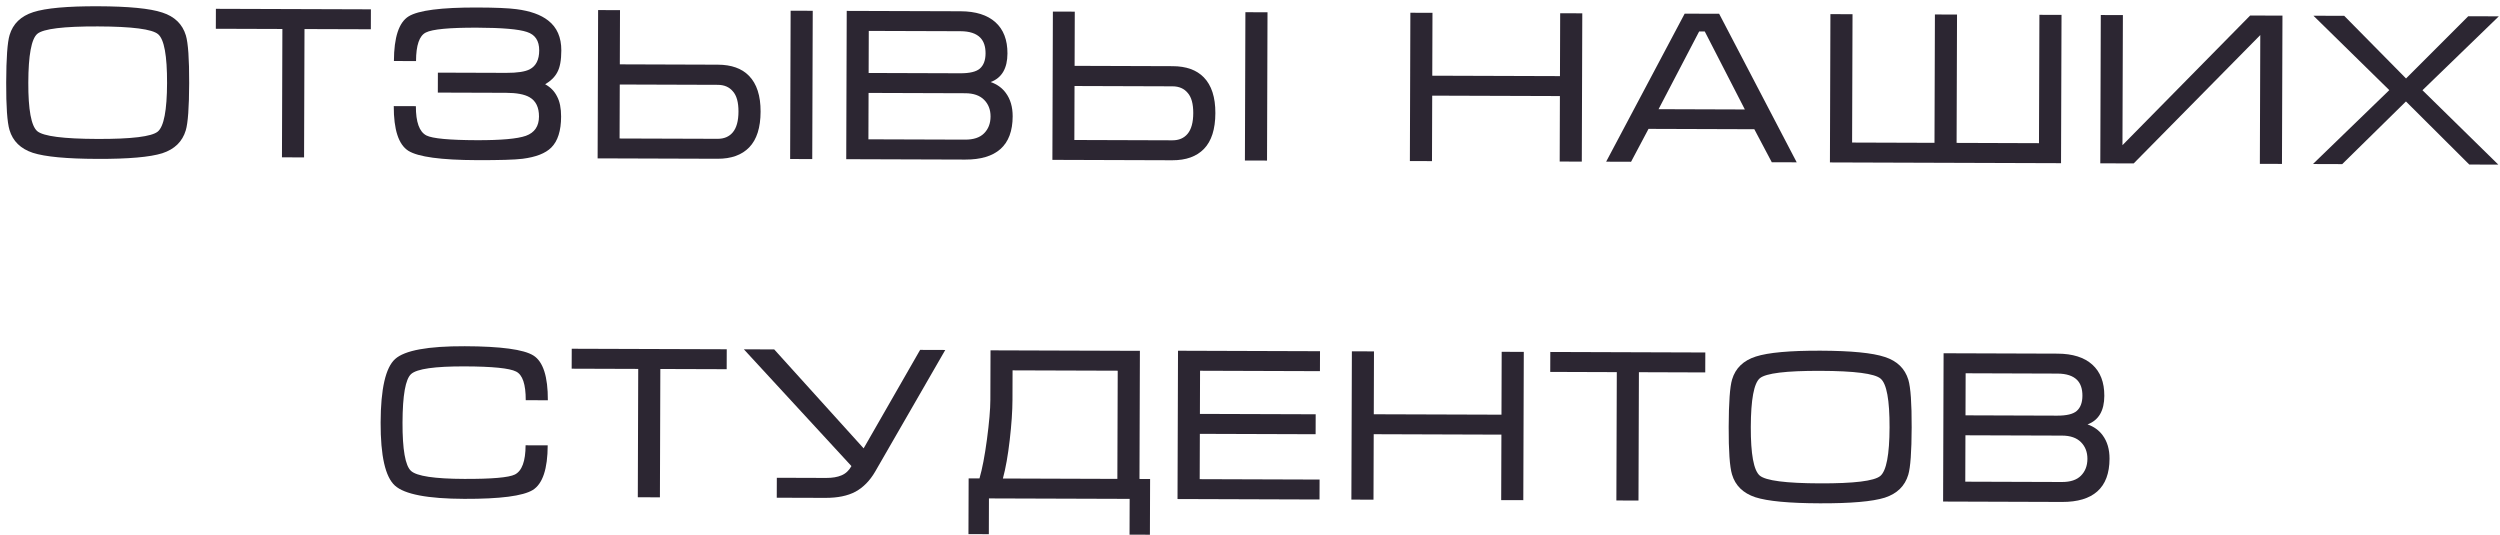
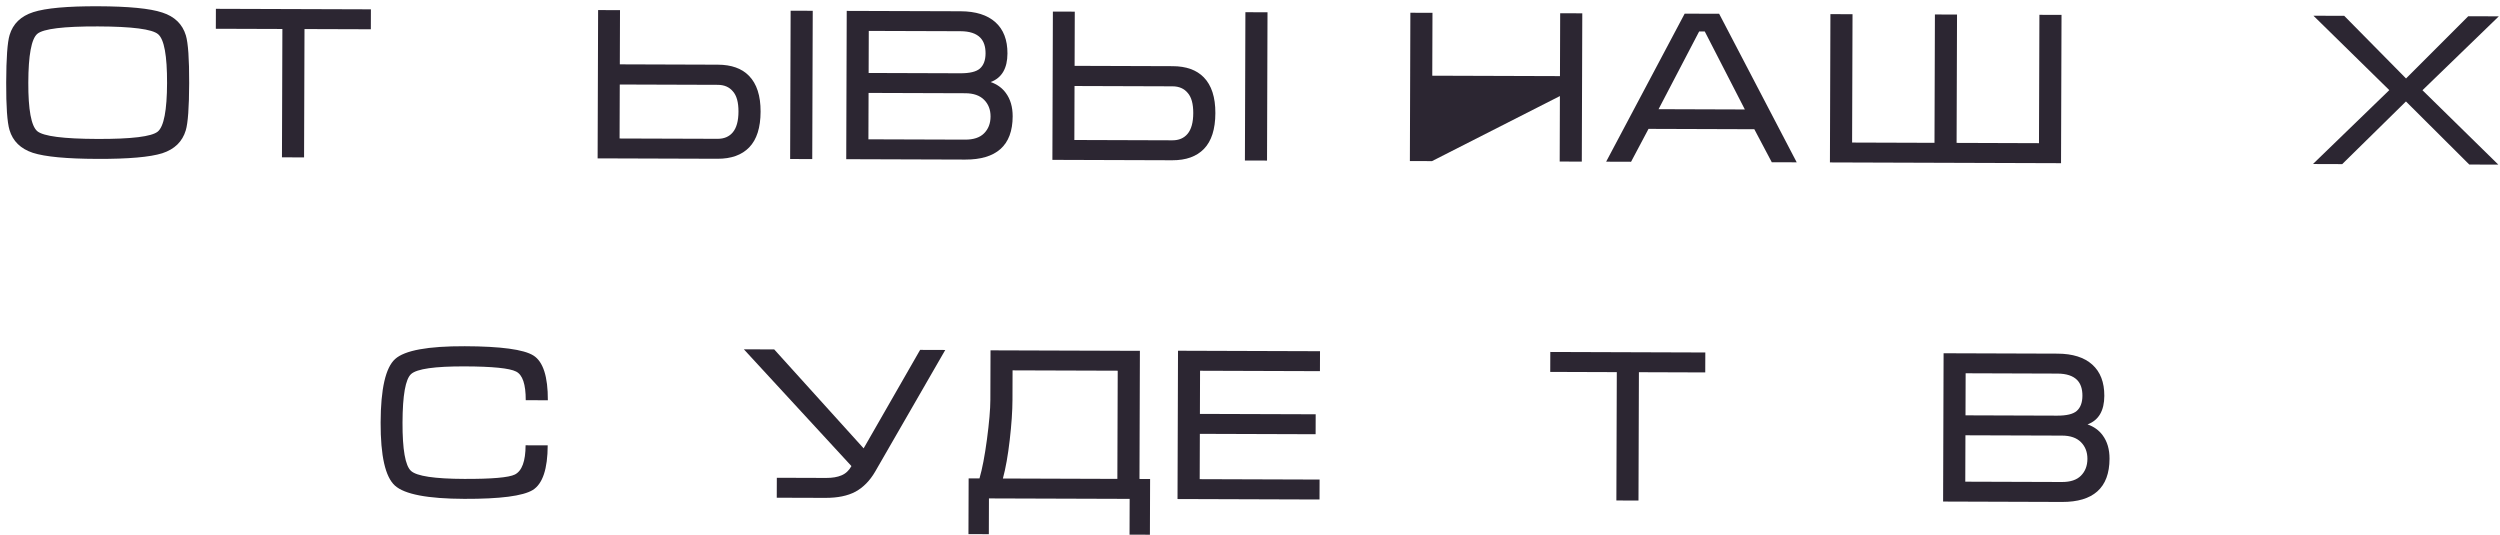
<svg xmlns="http://www.w3.org/2000/svg" width="369" height="79" viewBox="0 0 369 79" fill="none">
  <path d="M14.381 23.452C9.837 23.437 6.659 23.139 4.848 22.557C3.036 21.954 1.888 20.83 1.403 19.186C1.065 18.054 0.902 15.717 0.914 12.176C0.926 8.571 1.093 6.235 1.417 5.169C1.913 3.507 3.079 2.38 4.916 1.789C6.753 1.198 9.932 0.909 14.455 0.924C18.999 0.939 22.166 1.248 23.956 1.852C25.767 2.434 26.926 3.557 27.433 5.223C27.77 6.355 27.933 8.702 27.922 12.265C27.91 15.849 27.742 18.174 27.419 19.239C26.922 20.901 25.767 22.028 23.951 22.62C22.136 23.19 18.946 23.467 14.381 23.452ZM14.39 20.508C19.425 20.525 22.392 20.161 23.29 19.418C24.189 18.674 24.644 16.286 24.658 12.254C24.671 8.201 24.231 5.799 23.337 5.05C22.465 4.3 19.501 3.917 14.445 3.9C9.389 3.884 6.412 4.247 5.513 4.991C4.636 5.735 4.191 8.133 4.178 12.187C4.165 16.197 4.605 18.588 5.498 19.359C6.392 20.109 9.356 20.492 14.39 20.508Z" fill="#2C2632" />
  <path d="M31.866 1.302L54.745 1.377L54.736 4.321L44.944 4.289L44.881 23.233L41.617 23.222L41.68 4.278L31.856 4.246L31.866 1.302Z" fill="#2C2632" />
-   <path d="M82.851 7.454C82.857 5.512 82.212 4.038 80.914 3.031C79.828 2.174 78.262 1.614 76.215 1.352C75.042 1.198 73.123 1.117 70.456 1.109C65.123 1.091 61.74 1.528 60.307 2.419C58.875 3.311 58.153 5.506 58.142 9.004L61.406 9.015C61.413 6.668 61.898 5.262 62.86 4.796C63.821 4.308 66.35 4.071 70.446 4.085C74.115 4.097 76.557 4.307 77.772 4.717C78.987 5.105 79.592 6.013 79.587 7.443C79.583 8.808 79.121 9.735 78.202 10.222C77.518 10.583 76.355 10.76 74.712 10.755L64.632 10.722L64.623 13.666L74.702 13.699C76.26 13.704 77.411 13.921 78.156 14.35C79.093 14.887 79.559 15.837 79.555 17.203C79.55 18.632 78.907 19.579 77.626 20.044C76.365 20.488 73.954 20.704 70.391 20.693C66.317 20.679 63.832 20.447 62.938 19.996C61.894 19.459 61.376 18.018 61.384 15.671L58.12 15.66C58.108 19.137 58.827 21.337 60.274 22.259C61.722 23.16 65.091 23.619 70.382 23.637C73.731 23.648 75.982 23.58 77.134 23.435C79.098 23.185 80.508 22.635 81.364 21.785C82.327 20.828 82.812 19.304 82.819 17.213C82.823 15.976 82.624 14.983 82.221 14.236C81.839 13.466 81.254 12.867 80.467 12.438C81.3 11.95 81.9 11.354 82.264 10.652C82.651 9.949 82.846 8.883 82.851 7.454Z" fill="#2C2632" />
  <path d="M119.888 23.48L116.624 23.469L116.697 1.581L119.961 1.592L119.888 23.48ZM88.281 1.487L91.513 1.498L91.486 9.498L105.95 9.546C107.956 9.552 109.49 10.101 110.553 11.193C111.701 12.37 112.271 14.132 112.263 16.478C112.256 18.846 111.695 20.605 110.582 21.753C109.49 22.88 107.931 23.44 105.905 23.433L88.209 23.375L88.281 1.487ZM91.477 12.474L91.45 20.442L105.914 20.489C106.874 20.493 107.622 20.175 108.157 19.537C108.714 18.877 108.995 17.854 108.999 16.468C109.004 15.102 108.73 14.109 108.177 13.489C107.646 12.847 106.9 12.525 105.94 12.522L91.477 12.474Z" fill="#2C2632" />
  <path d="M149.47 17.177C149.463 19.331 148.86 20.94 147.662 22.003C146.485 23.044 144.755 23.561 142.473 23.554L124.905 23.496L124.977 1.608L141.777 1.663C144.017 1.671 145.732 2.21 146.923 3.28C148.115 4.351 148.707 5.889 148.7 7.894C148.693 10.092 147.867 11.497 146.222 12.11C147.16 12.433 147.905 12.969 148.457 13.717C149.137 14.637 149.474 15.79 149.47 17.177ZM145.468 7.884C145.472 6.881 145.218 6.112 144.708 5.577C144.091 4.935 143.111 4.612 141.767 4.607L128.231 4.563L128.211 10.771L141.747 10.815C143.133 10.82 144.094 10.588 144.629 10.121C145.185 9.632 145.465 8.886 145.468 7.884ZM128.201 13.715L128.178 20.563L142.45 20.61C143.688 20.614 144.617 20.308 145.237 19.691C145.879 19.053 146.202 18.222 146.206 17.198C146.209 16.195 145.892 15.373 145.254 14.731C144.616 14.089 143.689 13.766 142.473 13.762L128.201 13.715Z" fill="#2C2632" />
  <path d="M187.013 23.701L183.749 23.69L183.821 1.802L187.085 1.813L187.013 23.701ZM155.405 1.708L158.637 1.719L158.611 9.719L173.075 9.767C175.08 9.773 176.614 10.322 177.678 11.414C178.826 12.591 179.396 14.353 179.388 16.699C179.38 19.067 178.82 20.826 177.707 21.974C176.615 23.101 175.056 23.661 173.029 23.654L155.333 23.596L155.405 1.708ZM158.601 12.695L158.575 20.663L173.039 20.71C173.999 20.714 174.747 20.396 175.282 19.758C175.839 19.098 176.12 18.075 176.124 16.689C176.129 15.323 175.855 14.33 175.302 13.71C174.771 13.068 174.025 12.746 173.065 12.742L158.601 12.695Z" fill="#2C2632" />
-   <path d="M208.17 1.882L211.434 1.893L211.403 11.173L230.251 11.235L230.282 1.955L233.546 1.966L233.474 23.853L230.21 23.843L230.241 14.179L211.394 14.117L211.362 23.781L208.098 23.77L208.17 1.882Z" fill="#2C2632" />
+   <path d="M208.17 1.882L211.434 1.893L211.403 11.173L230.251 11.235L230.282 1.955L233.546 1.966L233.474 23.853L230.21 23.843L230.241 14.179L211.362 23.781L208.098 23.77L208.17 1.882Z" fill="#2C2632" />
  <path d="M253.746 2.032L265.194 23.958L261.514 23.946L258.938 19.073L243.322 19.022L240.746 23.877L237.066 23.865L248.658 2.015L253.746 2.032ZM257.54 16.157L251.625 4.649L250.793 4.646L244.804 16.115L257.54 16.157Z" fill="#2C2632" />
  <path d="M270.097 23.974L270.169 2.086L273.433 2.097L273.371 21.041L285.531 21.081L285.593 2.137L288.857 2.148L288.794 21.091L300.954 21.132L301.017 2.188L304.281 2.198L304.209 24.086L270.097 23.974Z" fill="#2C2632" />
-   <path d="M336.891 2.306L332.123 2.29L313.276 21.428L313.339 2.228L310.076 2.217L310.003 24.105L314.931 24.122L333.618 5.175L333.555 24.183L336.819 24.194L336.891 2.306Z" fill="#2C2632" />
  <path d="M364.312 2.396L368.824 2.411L357.556 13.318L368.752 24.299L364.464 24.285L355.119 14.974L345.712 24.223L341.392 24.209L352.66 13.302L341.464 2.321L346.008 2.336L355.13 11.582L364.312 2.396Z" fill="#2C2632" />
  <path d="M59.412 62.369C59.399 66.358 59.818 68.738 60.669 69.509C61.52 70.28 64.142 70.672 68.537 70.687C72.612 70.7 75.098 70.484 75.995 70.039C77.042 69.509 77.57 68.071 77.577 65.725L80.841 65.735C80.83 69.213 80.097 71.407 78.644 72.32C77.19 73.211 73.818 73.648 68.527 73.631C63.13 73.613 59.719 72.962 58.294 71.677C56.869 70.392 56.164 67.286 56.18 62.358C56.197 57.387 56.911 54.264 58.323 52.989C59.736 51.714 63.162 51.085 68.602 51.103C73.935 51.12 77.315 51.58 78.741 52.48C80.167 53.381 80.875 55.581 80.863 59.079L77.599 59.069C77.607 56.722 77.132 55.312 76.173 54.84C75.215 54.346 72.688 54.092 68.592 54.079C64.176 54.064 61.54 54.44 60.684 55.205C59.849 55.949 59.426 58.337 59.412 62.369Z" fill="#2C2632" />
-   <path d="M84.388 51.475L107.268 51.55L107.258 54.494L97.466 54.462L97.404 73.406L94.14 73.395L94.202 54.451L84.378 54.419L84.388 51.475Z" fill="#2C2632" />
  <path d="M121.955 70.543C122.851 70.546 123.598 70.42 124.196 70.166C124.816 69.912 125.308 69.455 125.673 68.795L109.793 51.559L114.273 51.573L127.473 66.177L135.809 51.644L139.521 51.656L129.158 69.638C128.386 70.959 127.423 71.937 126.268 72.573C125.114 73.188 123.631 73.492 121.817 73.486L114.649 73.463L114.659 70.519L121.955 70.543Z" fill="#2C2632" />
  <path d="M146.177 59.006L146.201 51.71L168.249 51.783L168.187 70.695L169.755 70.7L169.727 78.924L166.72 78.914L166.737 73.634L145.969 73.566L145.952 78.846L142.944 78.836L142.971 70.612L144.571 70.617C144.981 69.21 145.35 67.281 145.678 64.829C146.006 62.355 146.172 60.414 146.177 59.006ZM164.975 54.716L149.455 54.665L149.441 59.017C149.435 60.681 149.301 62.654 149.037 64.936C148.774 67.218 148.437 69.115 148.027 70.628L164.923 70.684L164.975 54.716Z" fill="#2C2632" />
  <path d="M173.874 51.769L194.834 51.838L194.824 54.782L177.128 54.724L177.107 61.092L194.195 61.148L194.185 64.092L177.097 64.036L177.075 70.724L194.771 70.782L194.761 73.726L173.802 73.657L173.874 51.769Z" fill="#2C2632" />
-   <path d="M199.537 51.854L202.8 51.865L202.77 61.145L221.618 61.207L221.648 51.927L224.912 51.937L224.84 73.825L221.576 73.815L221.608 64.151L202.76 64.089L202.728 73.752L199.464 73.742L199.537 51.854Z" fill="#2C2632" />
  <path d="M228.825 51.95L251.705 52.026L251.695 54.97L241.903 54.937L241.841 73.881L238.577 73.871L238.639 54.927L228.815 54.894L228.825 51.95Z" fill="#2C2632" />
-   <path d="M268.621 74.289C264.077 74.275 260.899 73.976 259.088 73.394C257.277 72.791 256.128 71.667 255.643 70.023C255.305 68.891 255.142 66.554 255.154 63.013C255.166 59.408 255.334 57.072 255.657 56.007C256.153 54.344 257.32 53.217 259.156 52.626C260.993 52.035 264.173 51.747 268.695 51.761C273.239 51.776 276.406 52.086 278.196 52.689C280.008 53.271 281.167 54.395 281.673 56.06C282.011 57.192 282.174 59.539 282.162 63.102C282.15 66.686 281.982 69.011 281.659 70.076C281.163 71.739 280.007 72.866 278.192 73.457C276.377 74.027 273.186 74.304 268.621 74.289ZM268.631 71.345C273.665 71.362 276.632 70.998 277.53 70.255C278.429 69.511 278.885 67.123 278.898 63.091C278.911 59.038 278.471 56.636 277.578 55.887C276.705 55.137 273.741 54.754 268.685 54.737C263.629 54.721 260.652 55.084 259.754 55.828C258.877 56.572 258.431 58.971 258.418 63.024C258.405 67.034 258.845 69.425 259.738 70.196C260.632 70.946 263.596 71.329 268.631 71.345Z" fill="#2C2632" />
  <path d="M311.367 67.71C311.36 69.865 310.757 71.473 309.559 72.536C308.382 73.578 306.652 74.095 304.37 74.087L286.802 74.029L286.874 52.141L303.674 52.197C305.914 52.204 307.629 52.743 308.82 53.814C310.012 54.884 310.604 56.422 310.597 58.428C310.59 60.625 309.764 62.03 308.119 62.643C309.057 62.967 309.802 63.502 310.354 64.251C311.034 65.17 311.371 66.323 311.367 67.71ZM307.365 58.417C307.369 57.414 307.115 56.645 306.605 56.11C305.988 55.468 305.008 55.145 303.664 55.141L290.128 55.096L290.108 61.304L303.644 61.349C305.03 61.353 305.991 61.122 306.526 60.654C307.082 60.165 307.362 59.419 307.365 58.417ZM290.098 64.248L290.075 71.096L304.347 71.143C305.585 71.147 306.514 70.841 307.134 70.224C307.776 69.586 308.099 68.755 308.103 67.731C308.106 66.729 307.789 65.906 307.151 65.264C306.513 64.622 305.586 64.299 304.37 64.295L290.098 64.248Z" fill="#2C2632" />
</svg>